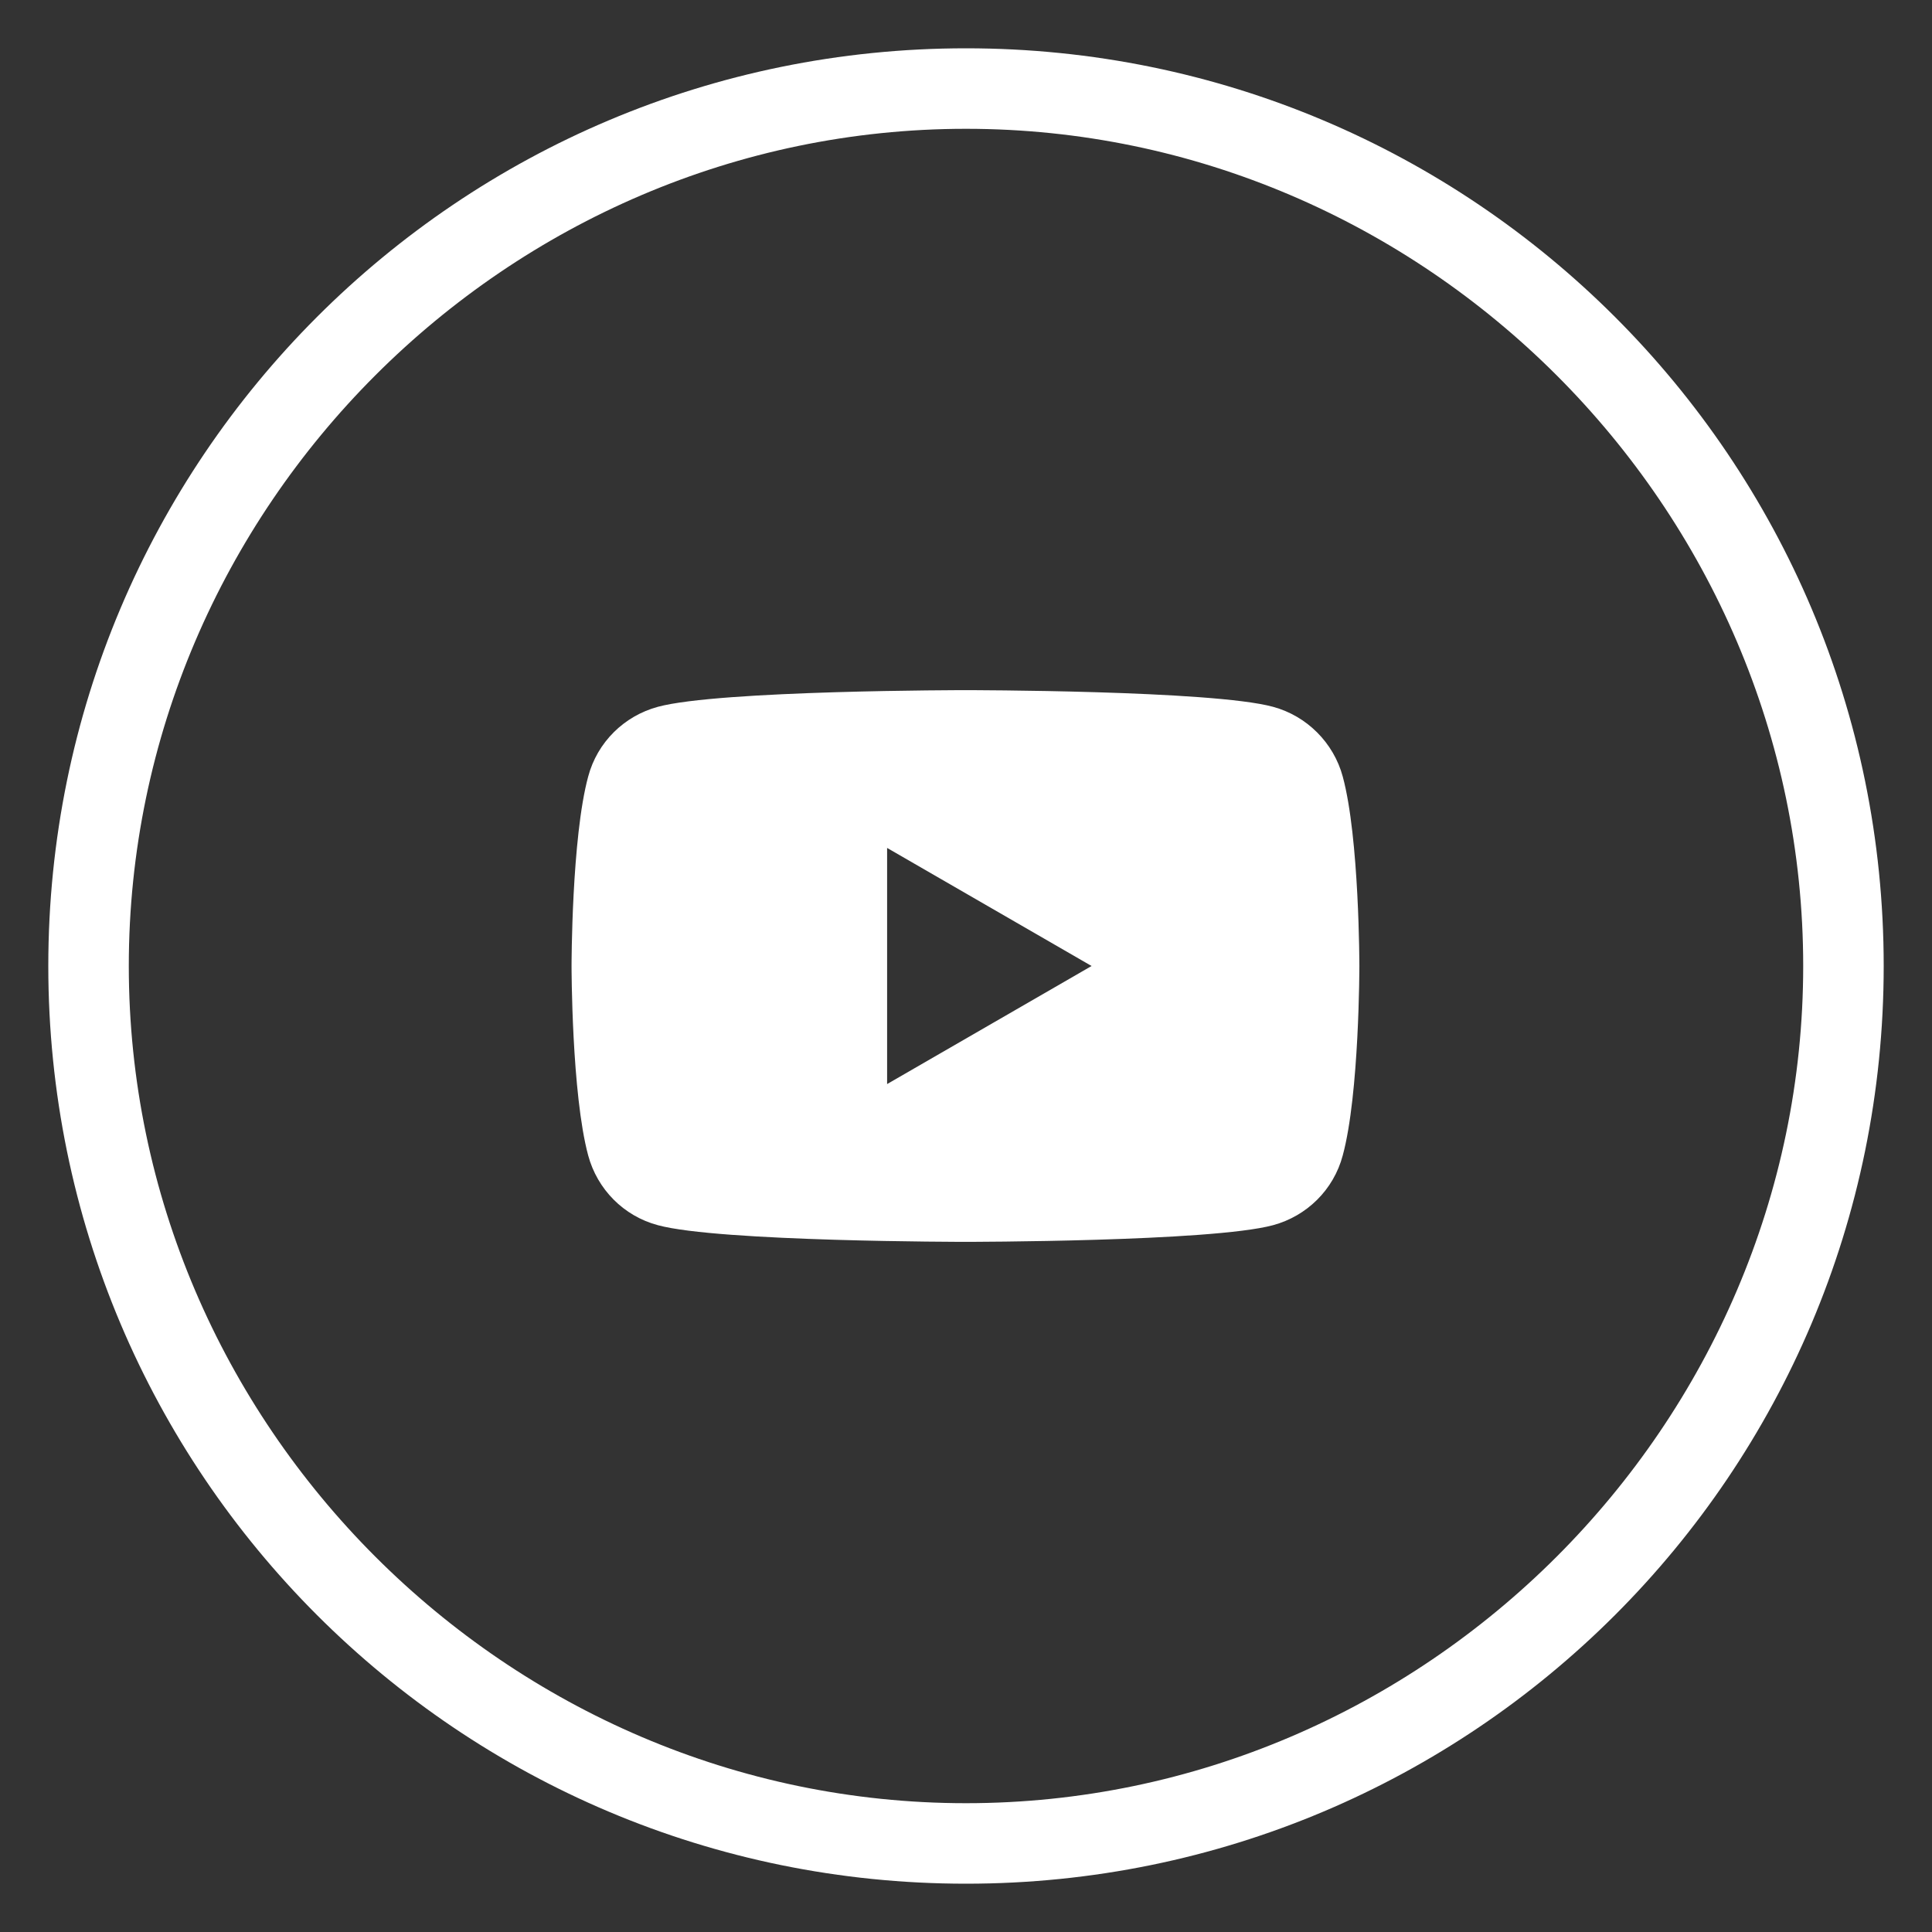
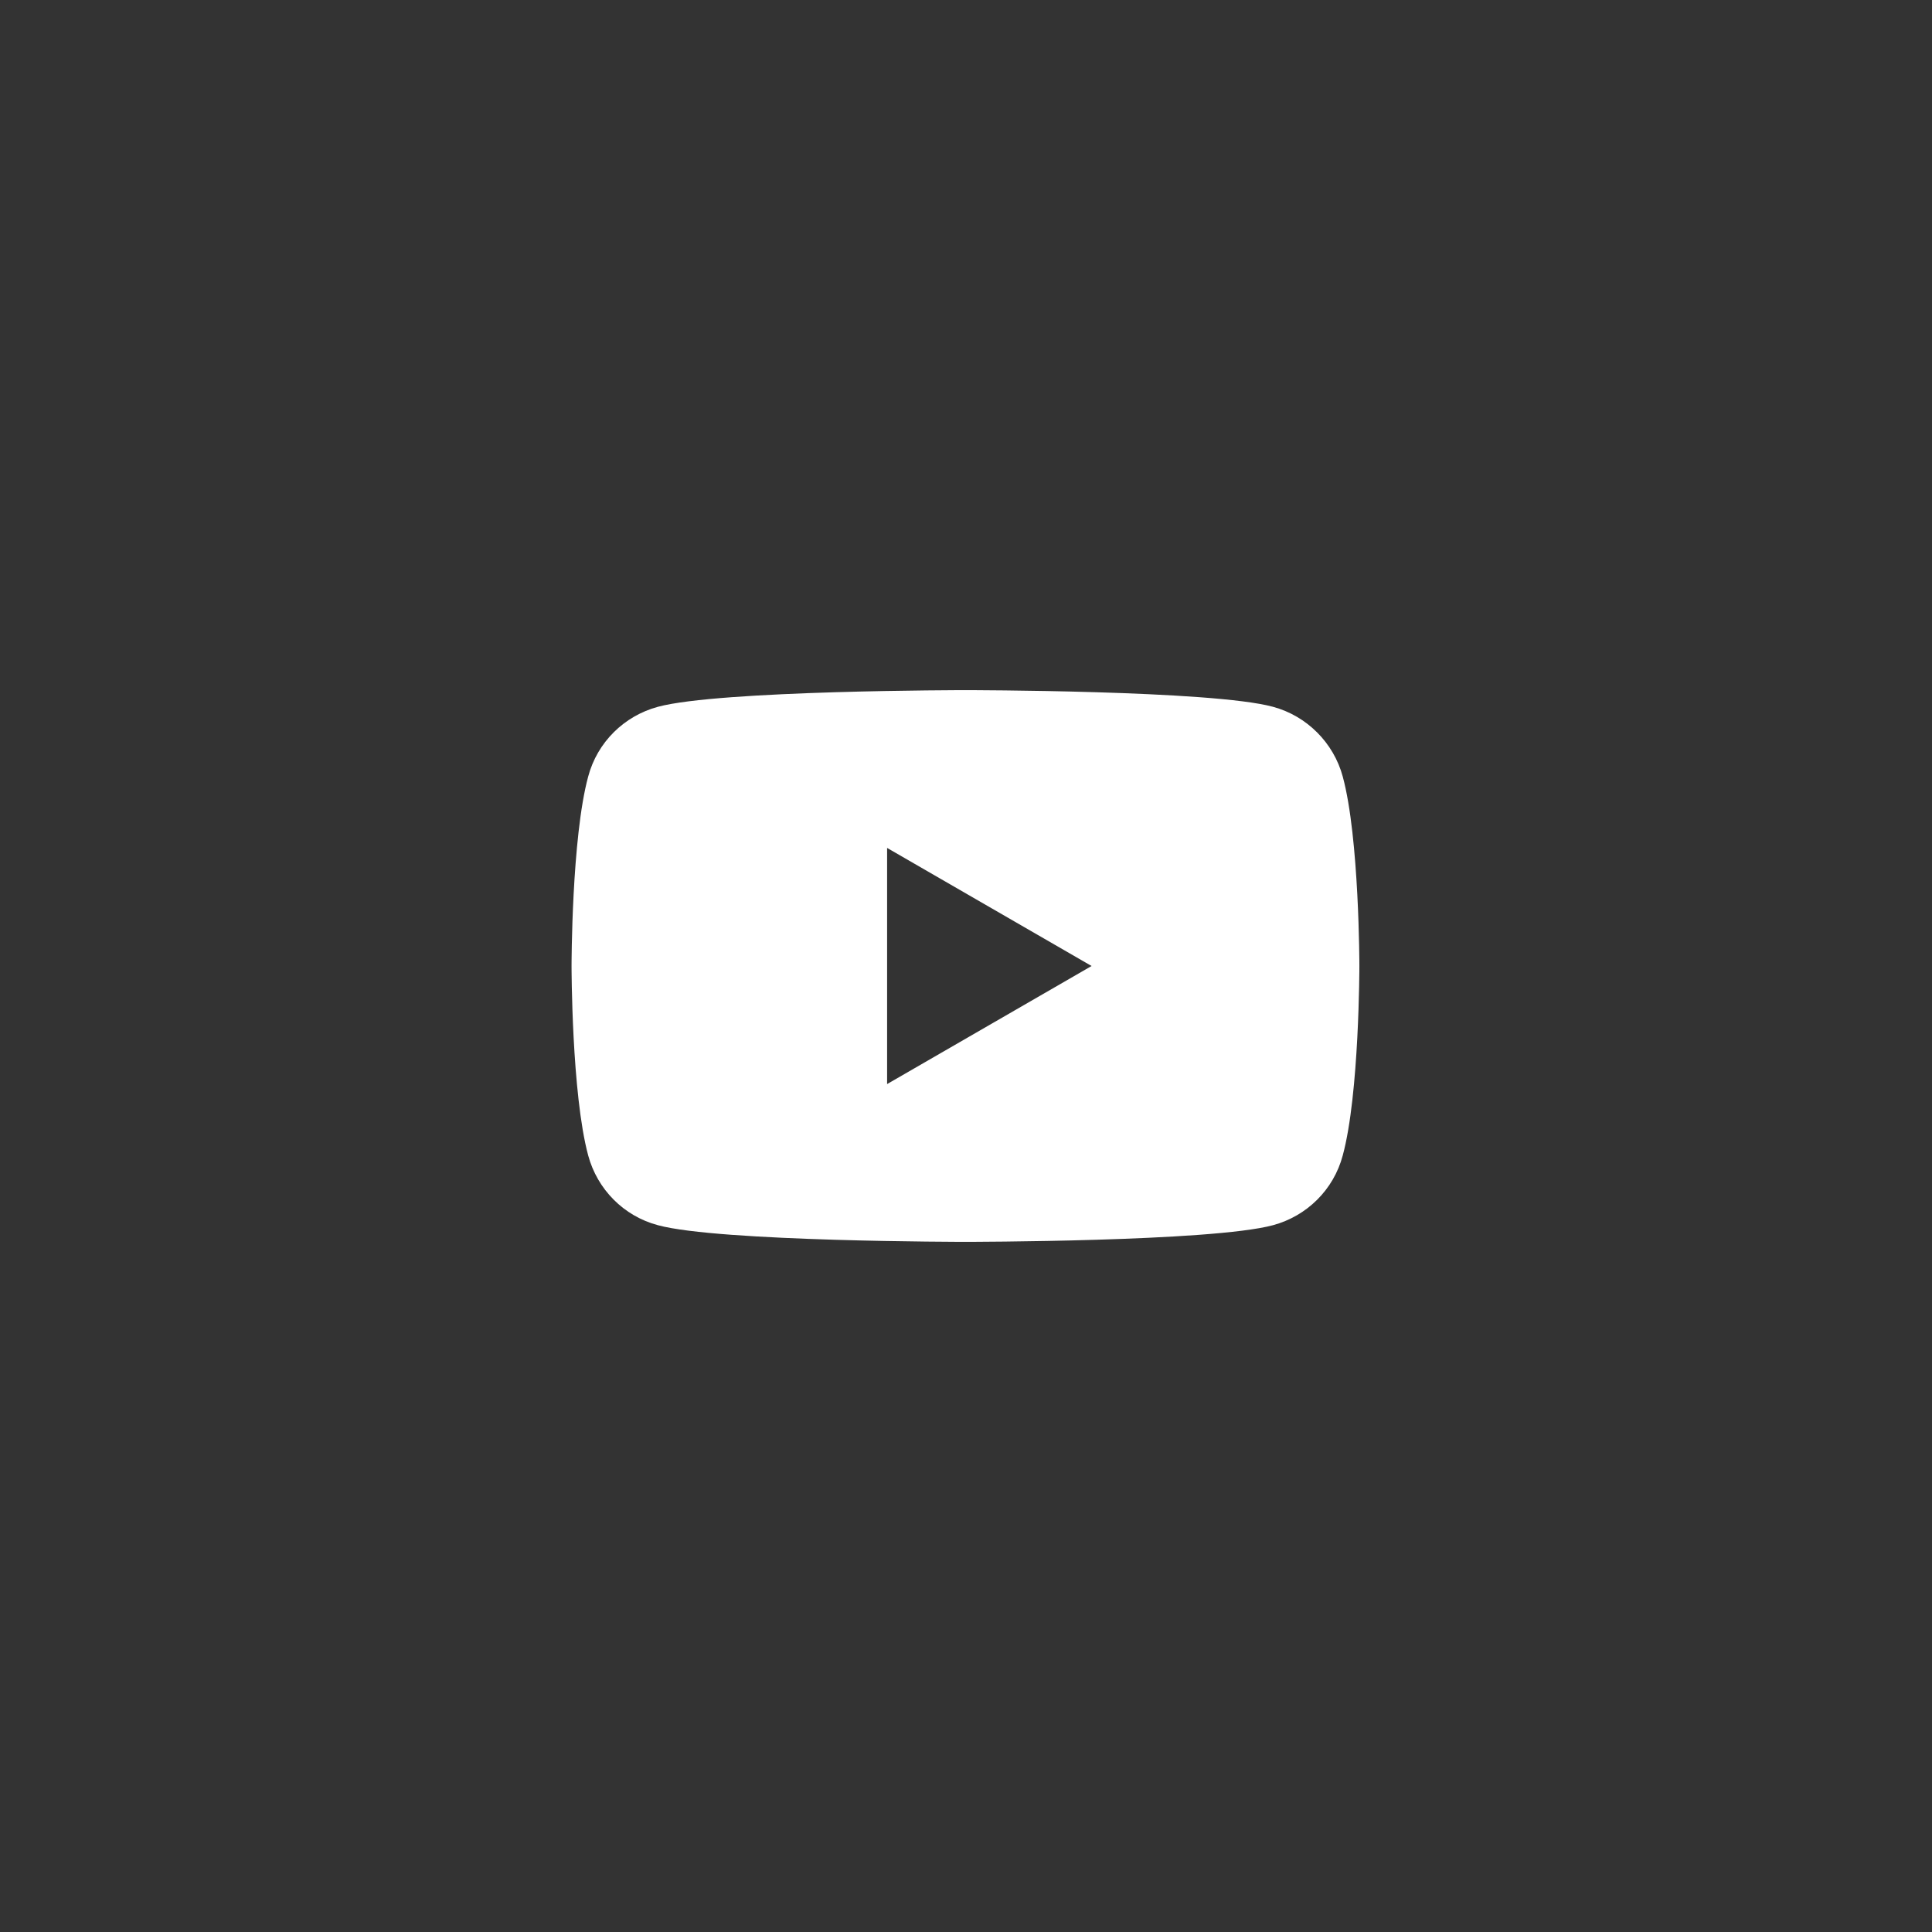
<svg xmlns="http://www.w3.org/2000/svg" version="1.1" id="Logo" x="0px" y="0px" viewBox="0 0 360 360" style="enable-background:new 0 0 360 360;" xml:space="preserve">
  <rect x="0" y="0" width="360" height="360" fill="#333333" stroke="none" />
  <style type="text/css">
	.st0{fill:#FFFFFF;}
</style>
  <path class="st0" d="M250.2,144.7c-1.7-6.3-6.7-11.3-13-13c-11.4-3.1-57.3-3.1-57.3-3.1s-45.8,0-57.3,3.1c-6.3,1.7-11.3,6.6-13,13  c-3.1,11.4-3.1,35.3-3.1,35.3s0,23.8,3.1,35.3c1.7,6.3,6.6,11.3,13,13c11.4,3.1,57.3,3.1,57.3,3.1s45.8,0,57.3-3.1  c6.3-1.7,11.3-6.6,13-13c3.1-11.4,3.1-35.3,3.1-35.3S253.3,156.1,250.2,144.7z M165.3,202v-44l38.1,22L165.3,202z" />
  <g>
    <g>
-       <path class="st0" d="M180,24c85.5,0,156,70.5,156,156s-70.5,156-156,156S24,265.5,24,180S94.5,24,180,24 M180,9    C85.5,9,9,85.5,9,180s76.5,171,171,171s171-76.5,171-171S274.5,9,180,9L180,9z" />
-     </g>
+       </g>
  </g>
</svg>